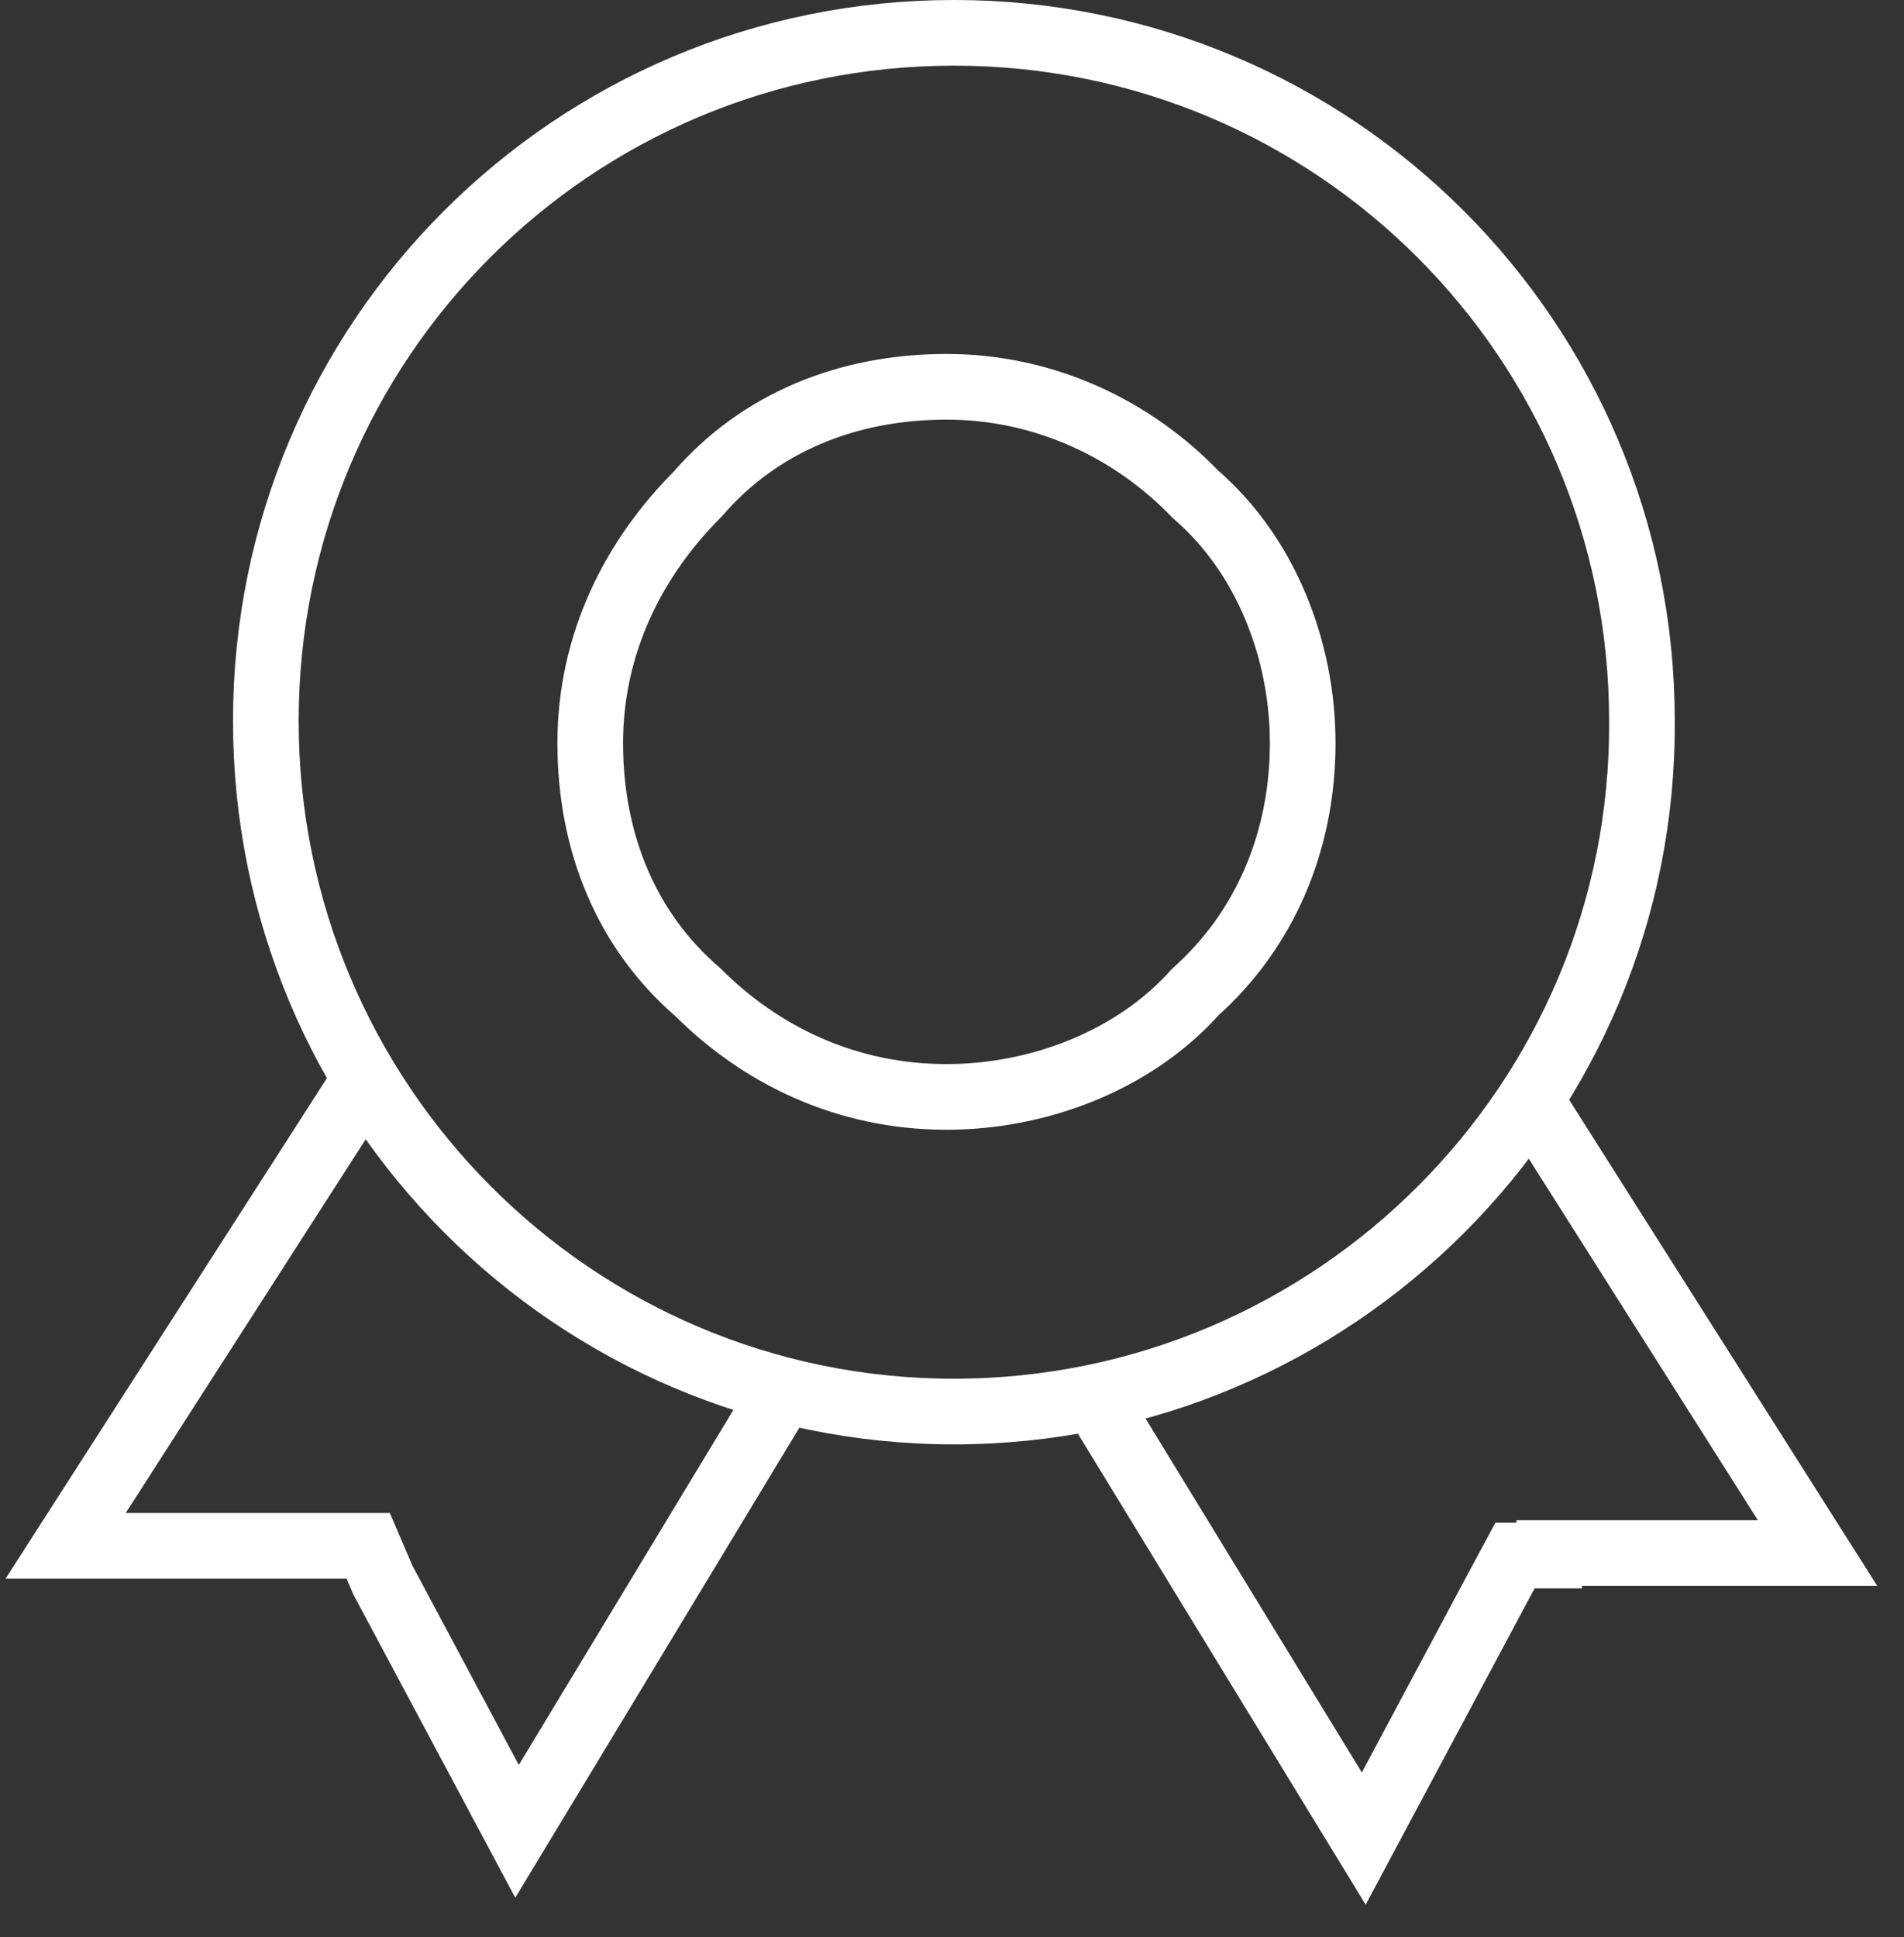
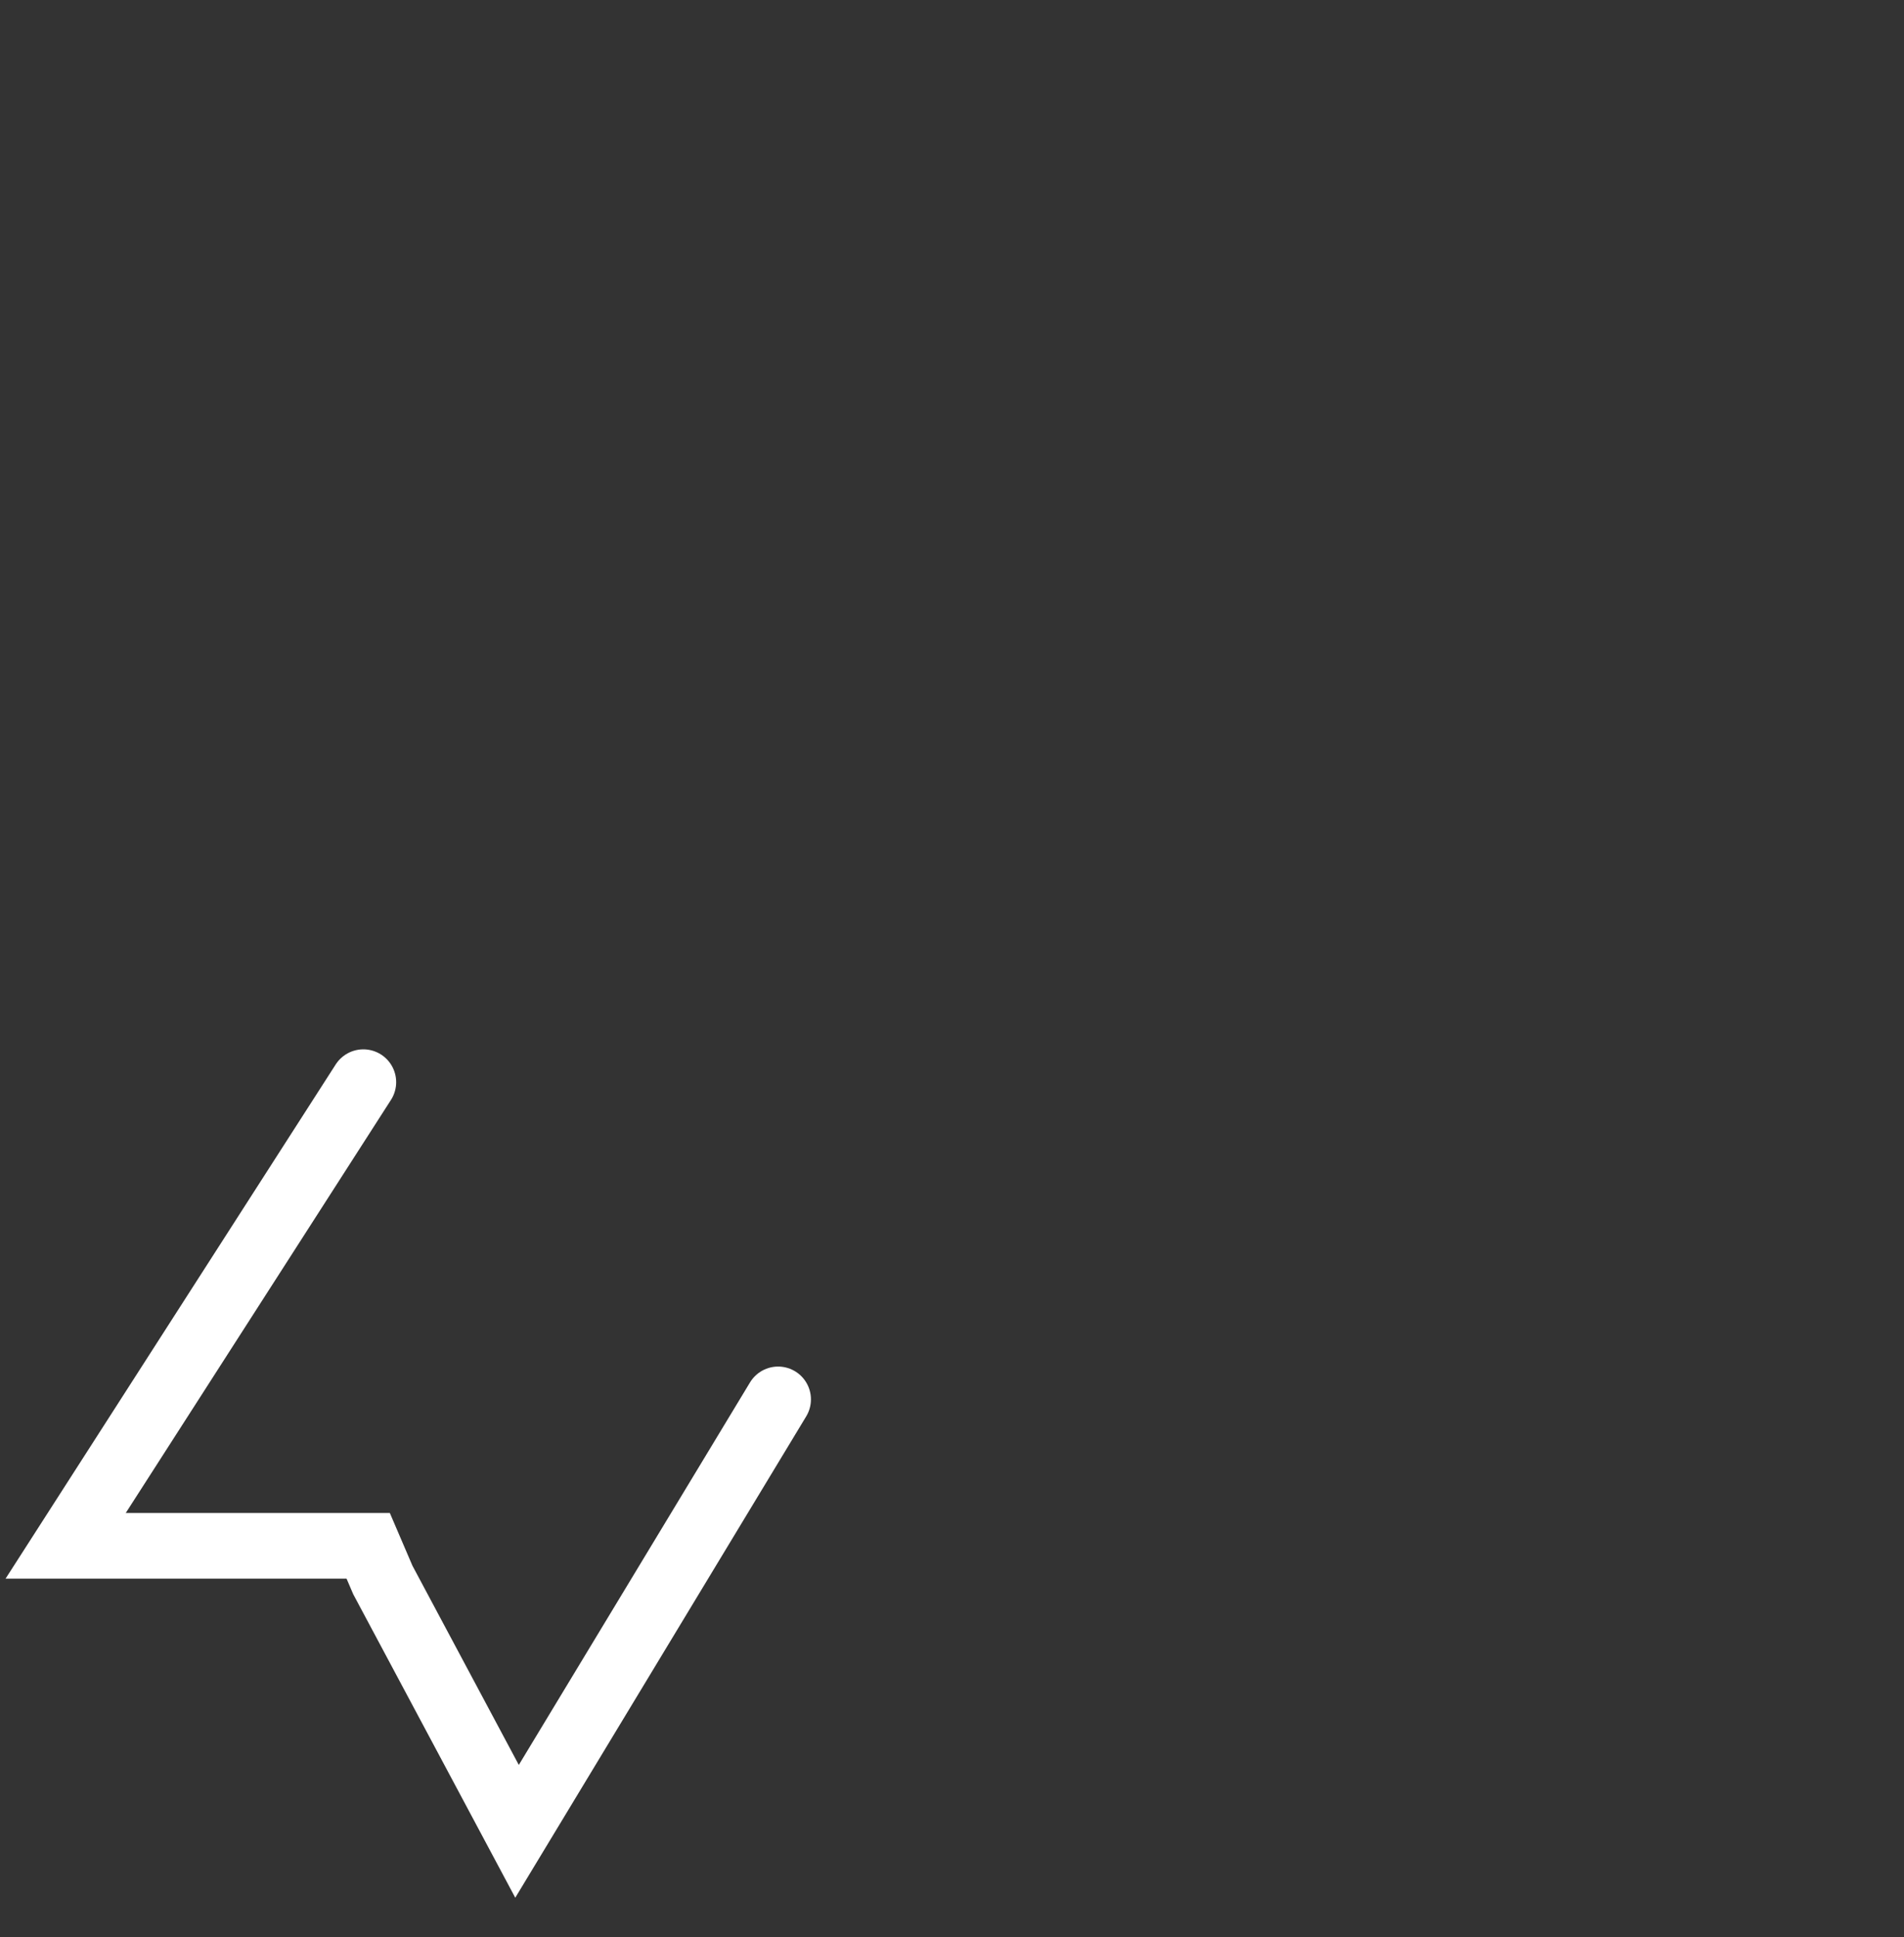
<svg xmlns="http://www.w3.org/2000/svg" width="58" height="59" viewBox="0 0 58 59" fill="none">
  <rect x="0" y="0" width="58" height="59" fill="#333333" stroke="none" />
-   <path d="M39.683 22.633C39.683 19.808 38.568 16.91 36.413 15.052C34.555 13.119 31.879 11.781 28.832 11.781C25.785 11.781 23.109 12.896 21.251 15.052C19.318 16.984 17.98 19.585 17.98 22.633C17.98 25.68 19.095 28.356 21.251 30.214C23.183 32.146 25.785 33.41 28.832 33.41C31.656 33.41 34.555 32.295 36.413 30.214C38.494 28.356 39.683 25.68 39.683 22.633Z" stroke="white" stroke-width="2" stroke-miterlimit="10" stroke-linecap="round" />
-   <path d="M29.057 42.993C17.462 42.993 8.098 33.554 8.098 21.959C8.098 10.365 17.462 1 29.057 1C40.652 1 50.017 10.365 50.017 21.959C50.091 33.554 40.652 42.993 29.057 42.993Z" stroke="white" stroke-width="2" stroke-miterlimit="10" stroke-linecap="round" />
-   <path d="M46.746 33.703L55.367 47.304H47.191V47.379H46.151L45.631 48.345L41.543 56L33.367 42.622" stroke="white" stroke-width="2" stroke-miterlimit="10" stroke-linecap="round" />
  <path d="M11.068 32.961L2 47.083H10.176H11.216L11.662 48.123L15.75 55.779L23.703 42.623" stroke="white" stroke-width="2" stroke-miterlimit="10" stroke-linecap="round" />
</svg>